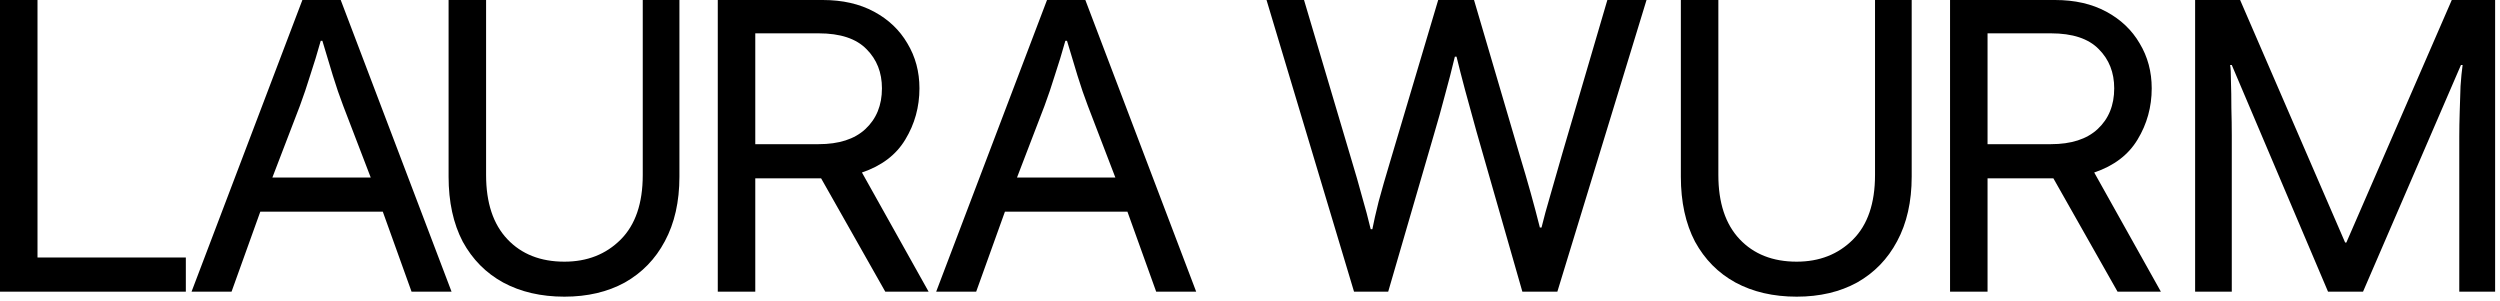
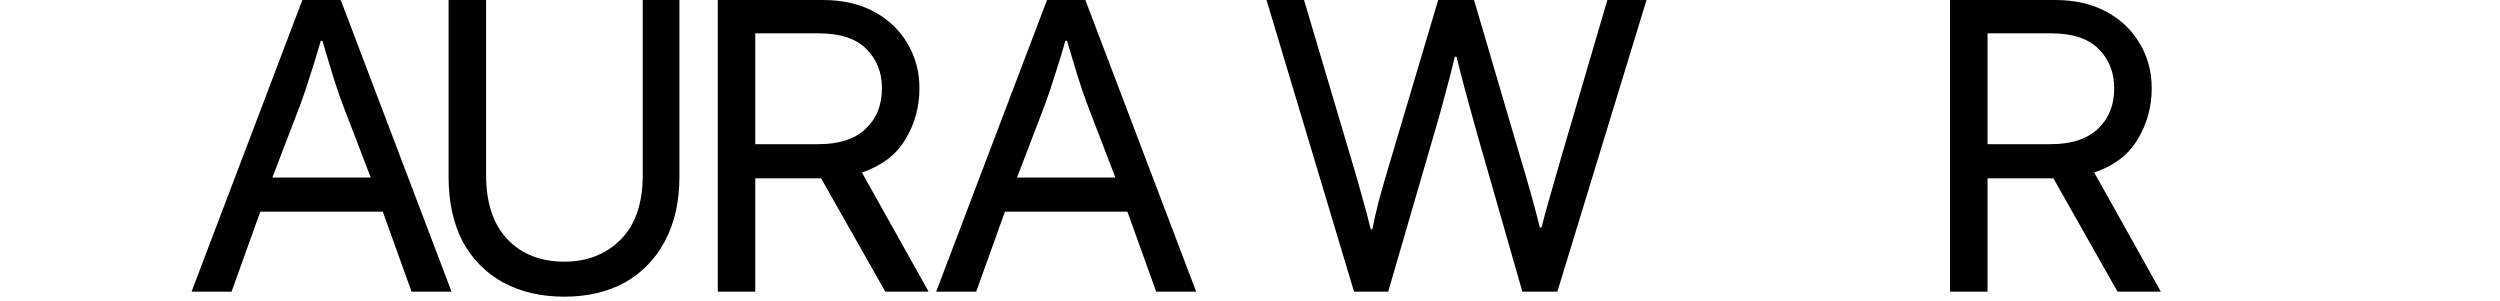
<svg xmlns="http://www.w3.org/2000/svg" width="108" height="13" viewBox="0 0 108 13" fill="none">
-   <path d="M94.829 12.6V0H96.773L101.309 10.476H101.363L105.917 0H107.789V12.6H106.241V6.624C106.241 6.456 106.241 6.216 106.241 5.904C106.241 5.58 106.247 5.226 106.259 4.842C106.271 4.458 106.283 4.086 106.295 3.726C106.319 3.366 106.349 3.06 106.385 2.808H106.313L102.083 12.6H100.571L96.413 2.808H96.341C96.365 2.928 96.377 3.162 96.377 3.51C96.389 3.858 96.395 4.242 96.395 4.662C96.407 5.082 96.413 5.478 96.413 5.85C96.413 6.21 96.413 6.474 96.413 6.642V12.6H94.829Z" fill="black" />
  <path d="M84.242 12.6V0H88.778C89.63 0 90.368 0.168 90.992 0.504C91.616 0.84 92.096 1.296 92.432 1.872C92.78 2.448 92.954 3.096 92.954 3.816C92.954 4.62 92.75 5.358 92.342 6.03C91.946 6.69 91.322 7.164 90.47 7.452L93.35 12.6H91.478L88.706 7.704H85.862V12.6H84.242ZM88.598 1.44H85.862V6.228H88.598C89.474 6.228 90.146 6.012 90.614 5.58C91.094 5.136 91.334 4.548 91.334 3.816C91.334 3.132 91.112 2.568 90.668 2.124C90.224 1.668 89.534 1.44 88.598 1.44Z" fill="black" />
-   <path d="M77.617 12.816C76.609 12.816 75.727 12.612 74.971 12.204C74.227 11.796 73.645 11.208 73.225 10.44C72.817 9.66 72.613 8.724 72.613 7.632V0H74.233V7.56C74.233 8.76 74.539 9.684 75.151 10.332C75.763 10.98 76.585 11.304 77.617 11.304C78.601 11.304 79.411 10.986 80.047 10.35C80.683 9.714 81.001 8.784 81.001 7.56V0H82.585V7.632C82.585 8.712 82.375 9.642 81.955 10.422C81.547 11.19 80.971 11.784 80.227 12.204C79.483 12.612 78.613 12.816 77.617 12.816Z" fill="black" />
  <path d="M58.494 12.6L54.714 0H56.334L58.386 6.912C58.554 7.464 58.704 7.986 58.836 8.478C58.98 8.97 59.106 9.444 59.214 9.9H59.286C59.346 9.588 59.436 9.192 59.556 8.712C59.688 8.22 59.85 7.656 60.042 7.02L62.13 0H63.678L65.658 6.732C65.826 7.284 65.982 7.818 66.126 8.334C66.27 8.85 66.402 9.348 66.522 9.828H66.594C66.69 9.432 66.816 8.97 66.972 8.442C67.128 7.902 67.302 7.296 67.494 6.624L69.438 0H71.13L67.278 12.6H65.766L63.786 5.688C63.414 4.368 63.126 3.288 62.922 2.448H62.85C62.718 3 62.574 3.558 62.418 4.122C62.274 4.674 62.118 5.232 61.95 5.796L59.97 12.6H58.494Z" fill="black" />
  <path d="M40.443 12.6L45.231 0H46.887L51.675 12.6H49.947L48.705 9.144H43.413L42.171 12.6H40.443ZM43.935 7.668H48.183L46.995 4.572C46.839 4.164 46.689 3.726 46.545 3.258C46.401 2.79 46.251 2.292 46.095 1.764H46.023C45.879 2.28 45.729 2.772 45.573 3.24C45.429 3.708 45.279 4.152 45.123 4.572L43.935 7.668Z" fill="black" />
  <path d="M31.008 12.6V0H35.544C36.396 0 37.134 0.168 37.758 0.504C38.382 0.84 38.862 1.296 39.198 1.872C39.546 2.448 39.72 3.096 39.72 3.816C39.72 4.62 39.516 5.358 39.108 6.03C38.712 6.69 38.088 7.164 37.236 7.452L40.116 12.6H38.244L35.472 7.704H32.628V12.6H31.008ZM35.364 1.44H32.628V6.228H35.364C36.24 6.228 36.912 6.012 37.38 5.58C37.86 5.136 38.1 4.548 38.1 3.816C38.1 3.132 37.878 2.568 37.434 2.124C36.99 1.668 36.3 1.44 35.364 1.44Z" fill="black" />
  <path d="M24.383 12.816C23.375 12.816 22.493 12.612 21.737 12.204C20.993 11.796 20.411 11.208 19.991 10.44C19.583 9.66 19.379 8.724 19.379 7.632V0H20.999V7.56C20.999 8.76 21.305 9.684 21.917 10.332C22.529 10.98 23.351 11.304 24.383 11.304C25.367 11.304 26.177 10.986 26.813 10.35C27.449 9.714 27.767 8.784 27.767 7.56V0H29.351V7.632C29.351 8.712 29.141 9.642 28.721 10.422C28.313 11.19 27.737 11.784 26.993 12.204C26.249 12.612 25.379 12.816 24.383 12.816Z" fill="black" />
  <path d="M8.275 12.6L13.063 0H14.719L19.507 12.6H17.779L16.537 9.144H11.245L10.003 12.6H8.275ZM11.767 7.668H16.015L14.827 4.572C14.671 4.164 14.521 3.726 14.377 3.258C14.233 2.79 14.083 2.292 13.927 1.764H13.855C13.711 2.28 13.561 2.772 13.405 3.24C13.261 3.708 13.111 4.152 12.955 4.572L11.767 7.668Z" fill="black" />
-   <path d="M0 12.6V0H1.62V11.124H8.028V12.6H0Z" fill="black" />
</svg>